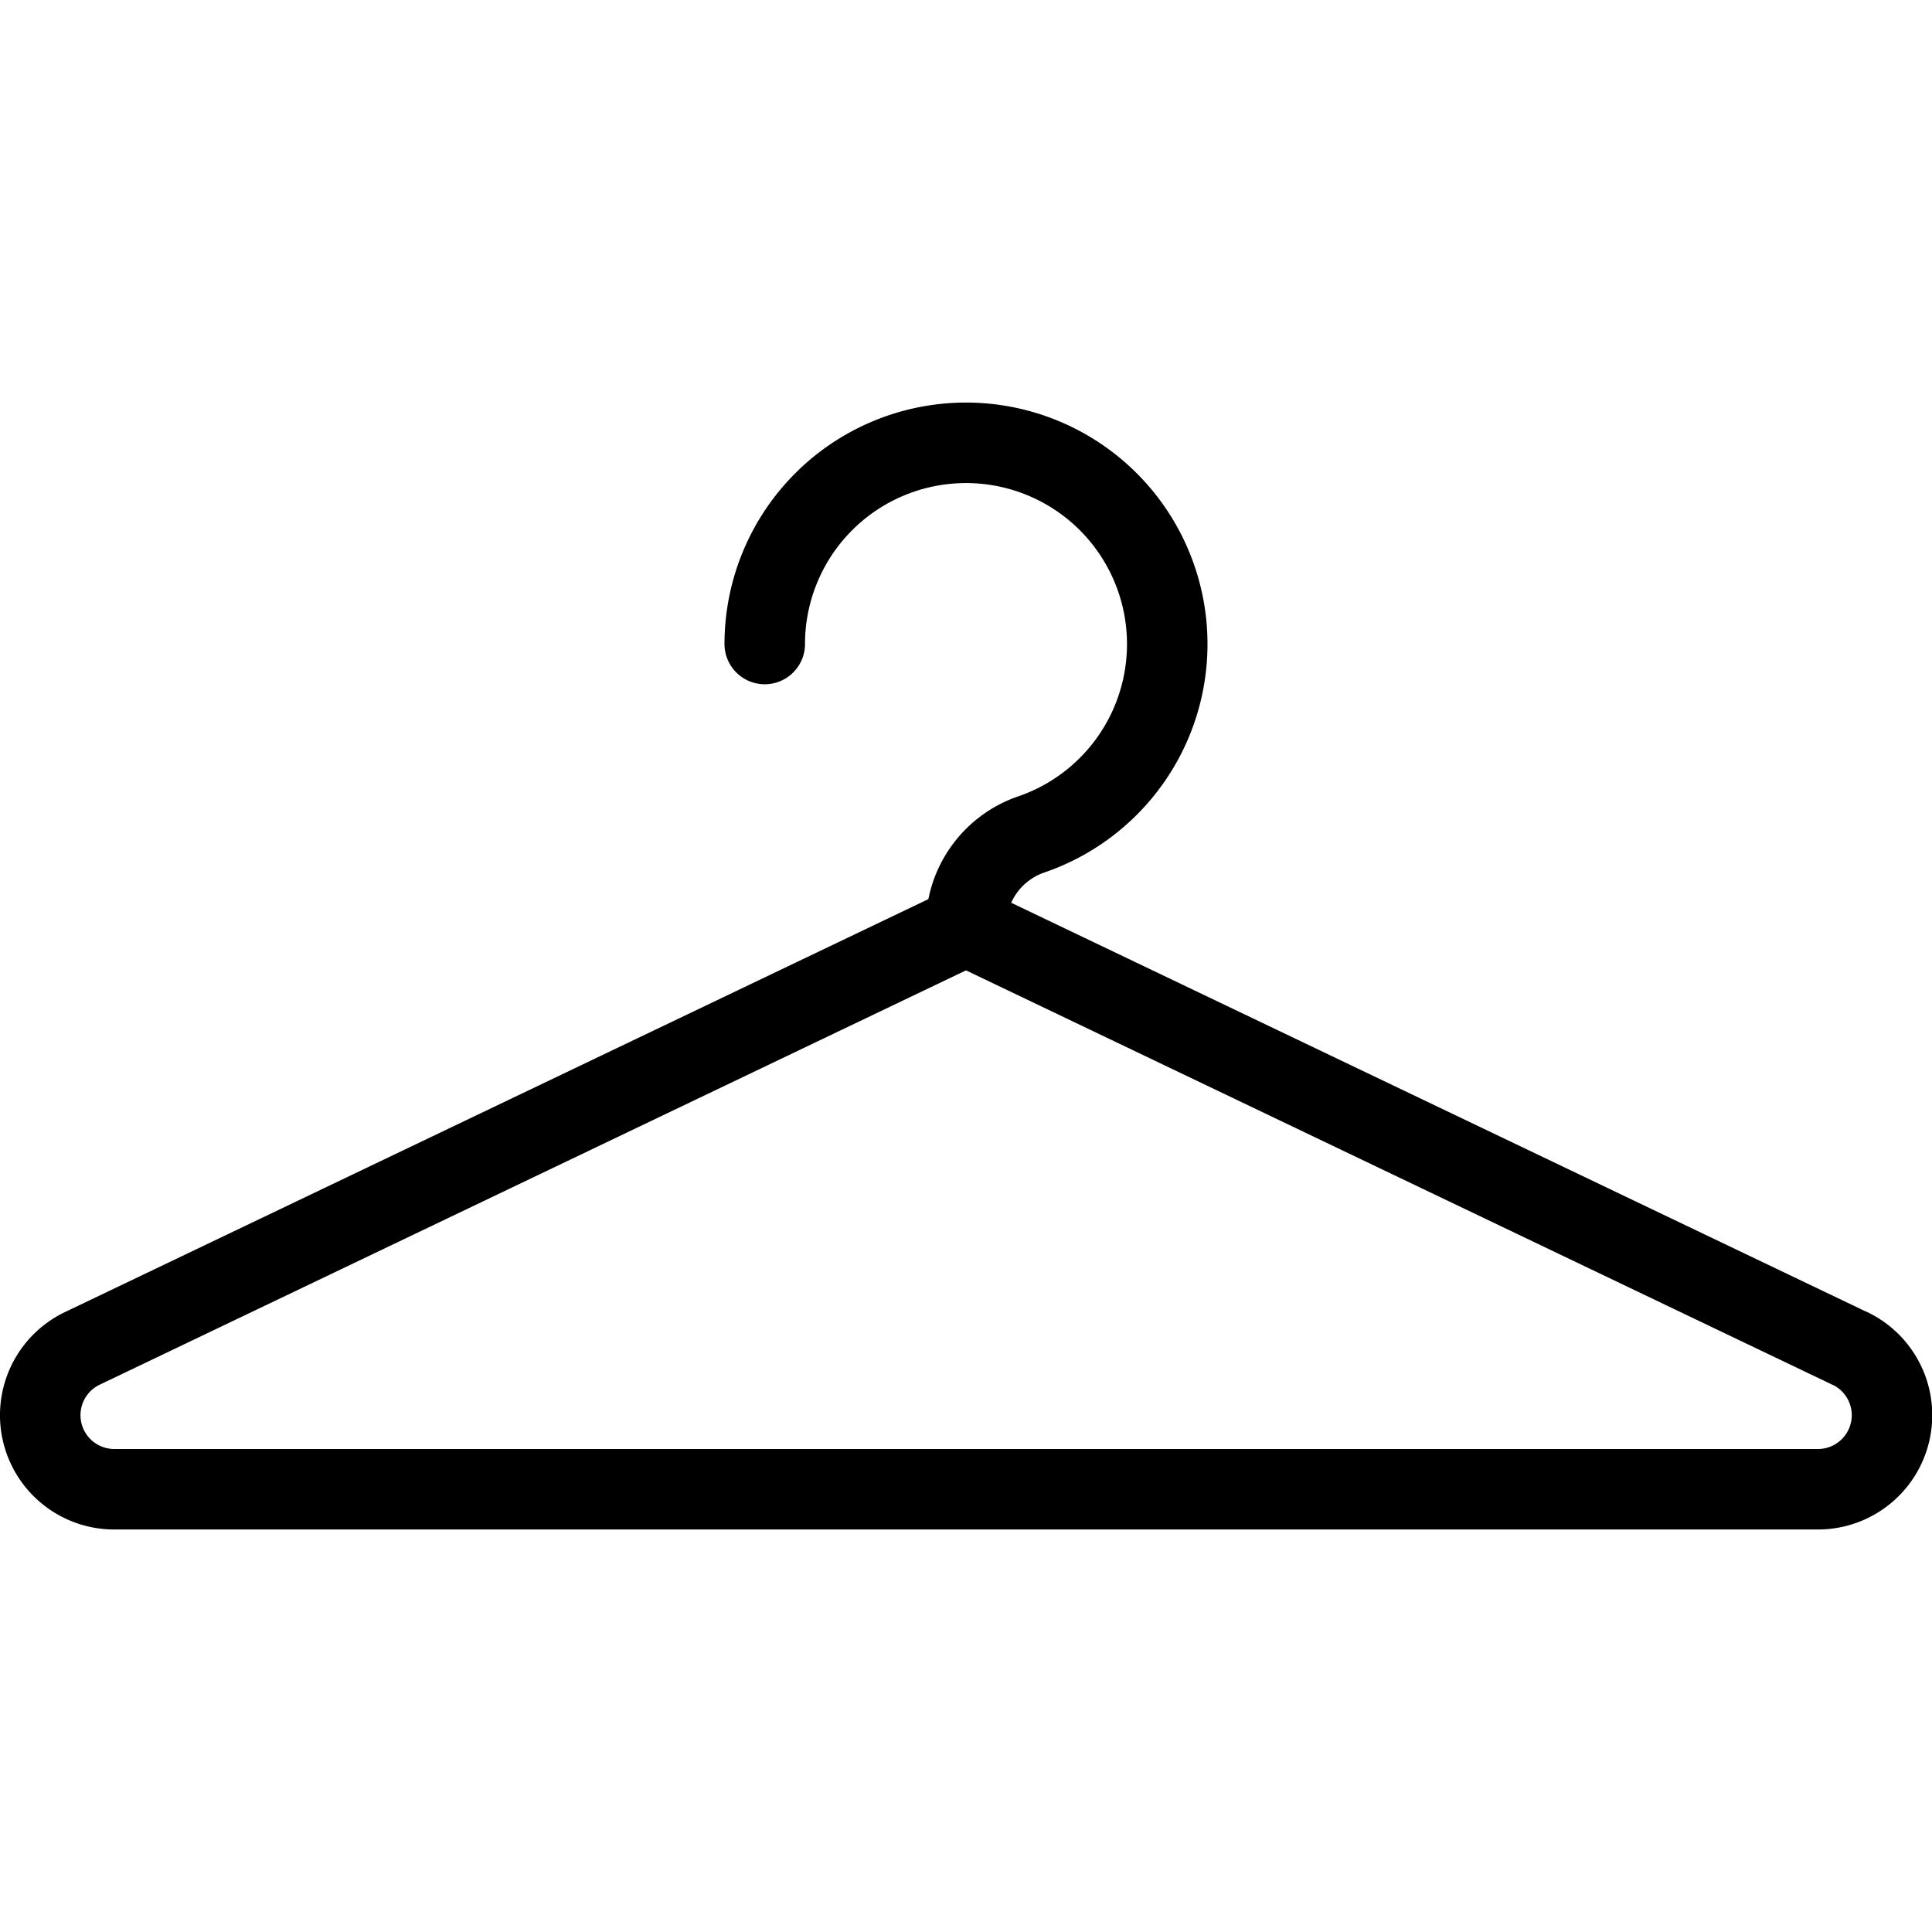
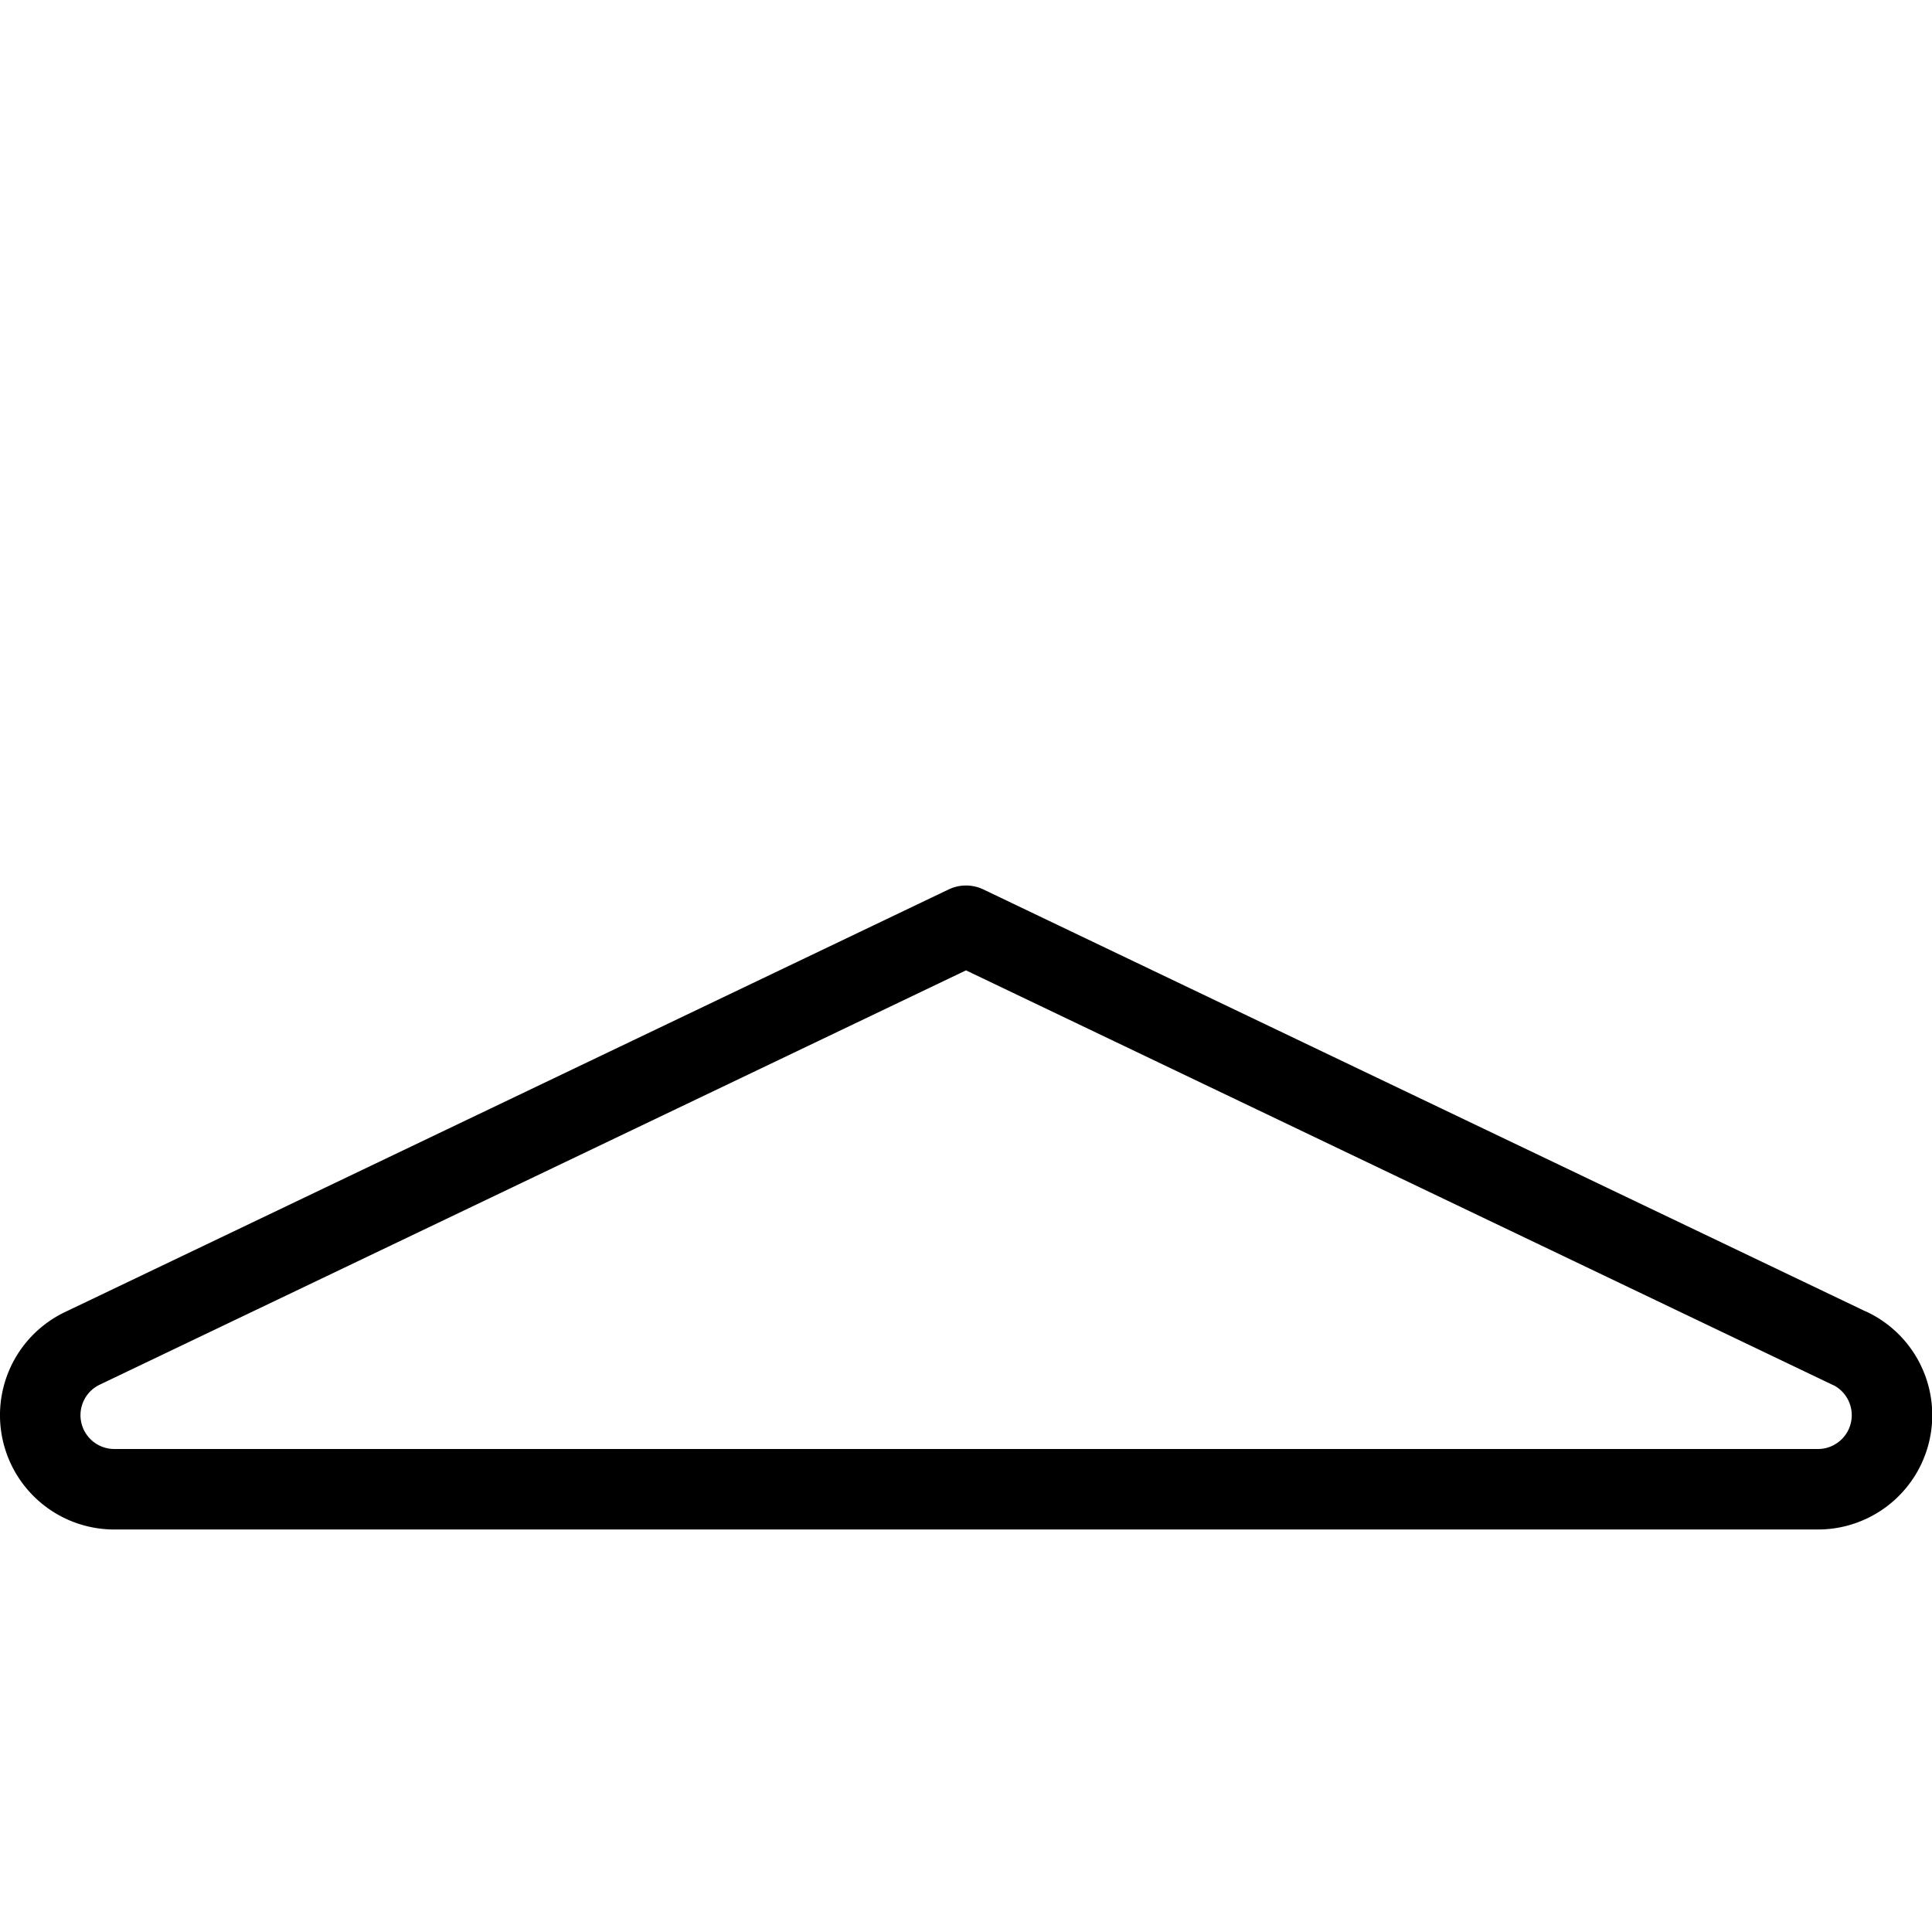
<svg xmlns="http://www.w3.org/2000/svg" viewBox="0 0 24 24">
  <g transform="matrix(1,0,0,1,0,0)">
-     <path d="M22.977,16.75,12,11.5,1.023,16.75a.92.92,0,0,0,.4,1.75H22.58a.92.92,0,0,0,.4-1.75Z" fill="none" stroke="#000000" stroke-linecap="round" stroke-linejoin="round" />
-     <path d="M9.5,8a2.5,2.5,0,1,1,3.31,2.366A1.2,1.2,0,0,0,12,11.5" fill="none" stroke="#000000" stroke-linecap="round" stroke-linejoin="round" />
+     <path d="M22.977,16.75,12,11.5,1.023,16.75a.92.92,0,0,0,.4,1.75H22.58a.92.92,0,0,0,.4-1.75" fill="none" stroke="#000000" stroke-linecap="round" stroke-linejoin="round" />
  </g>
</svg>